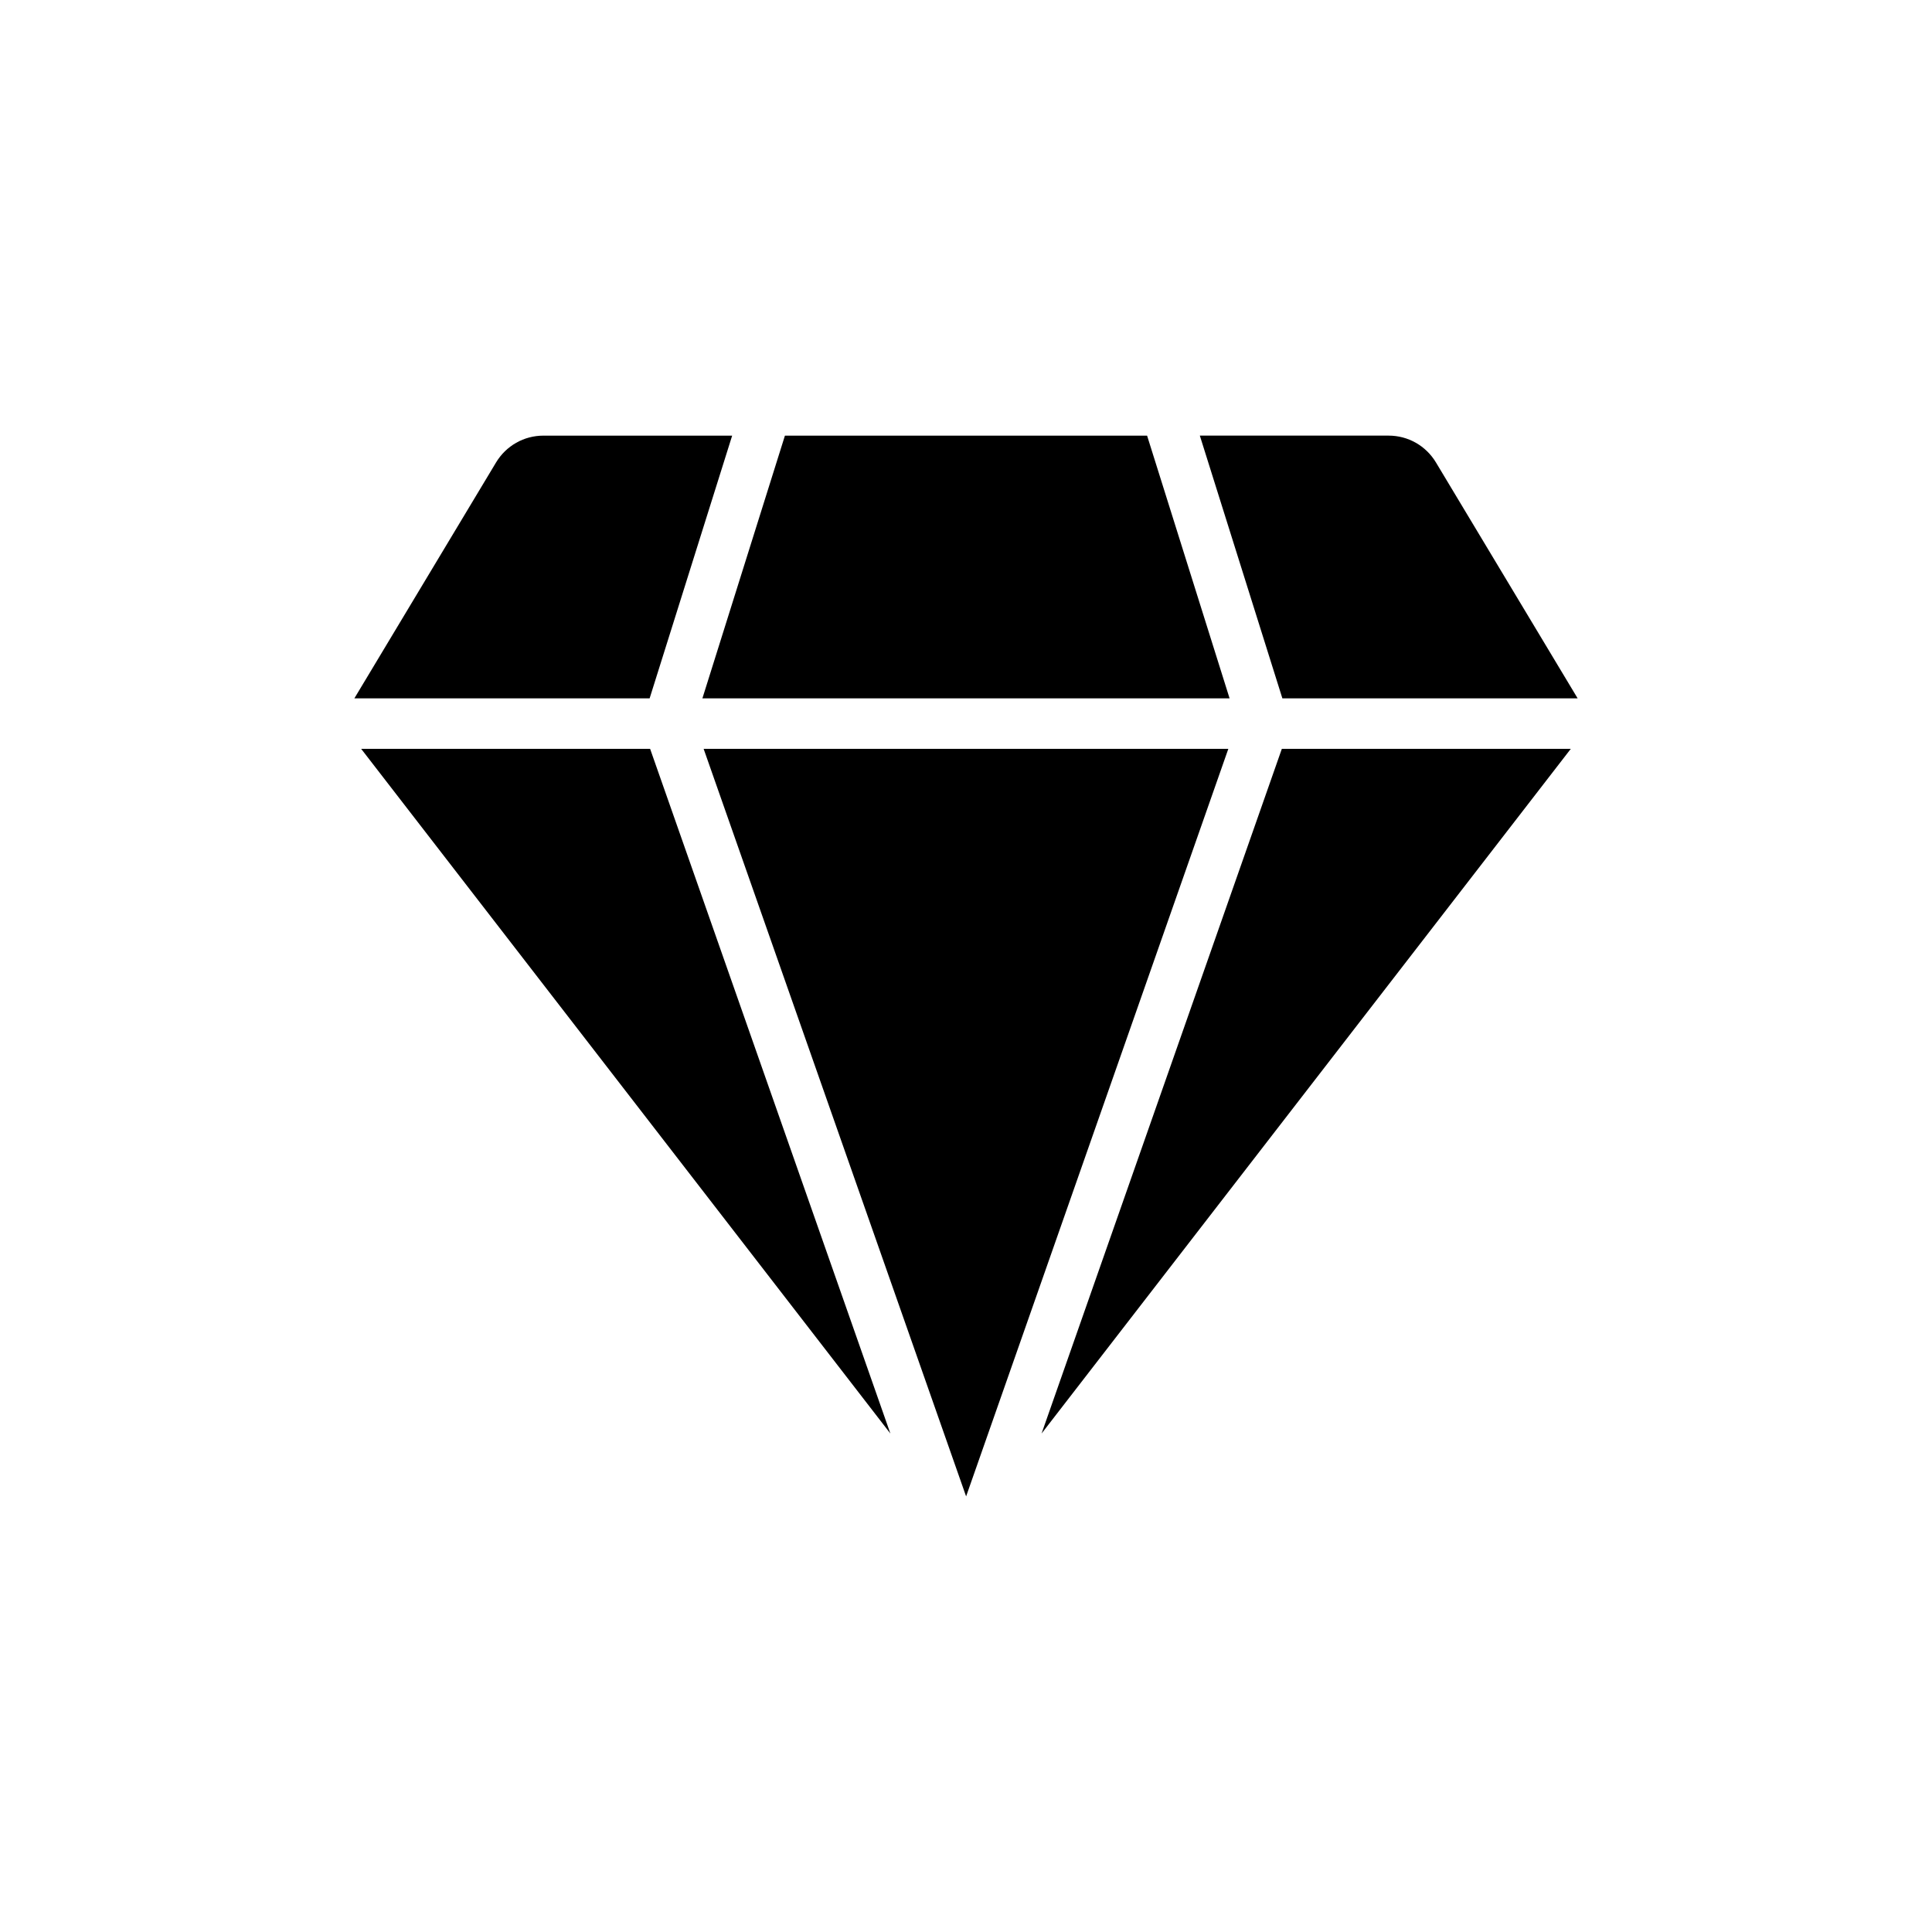
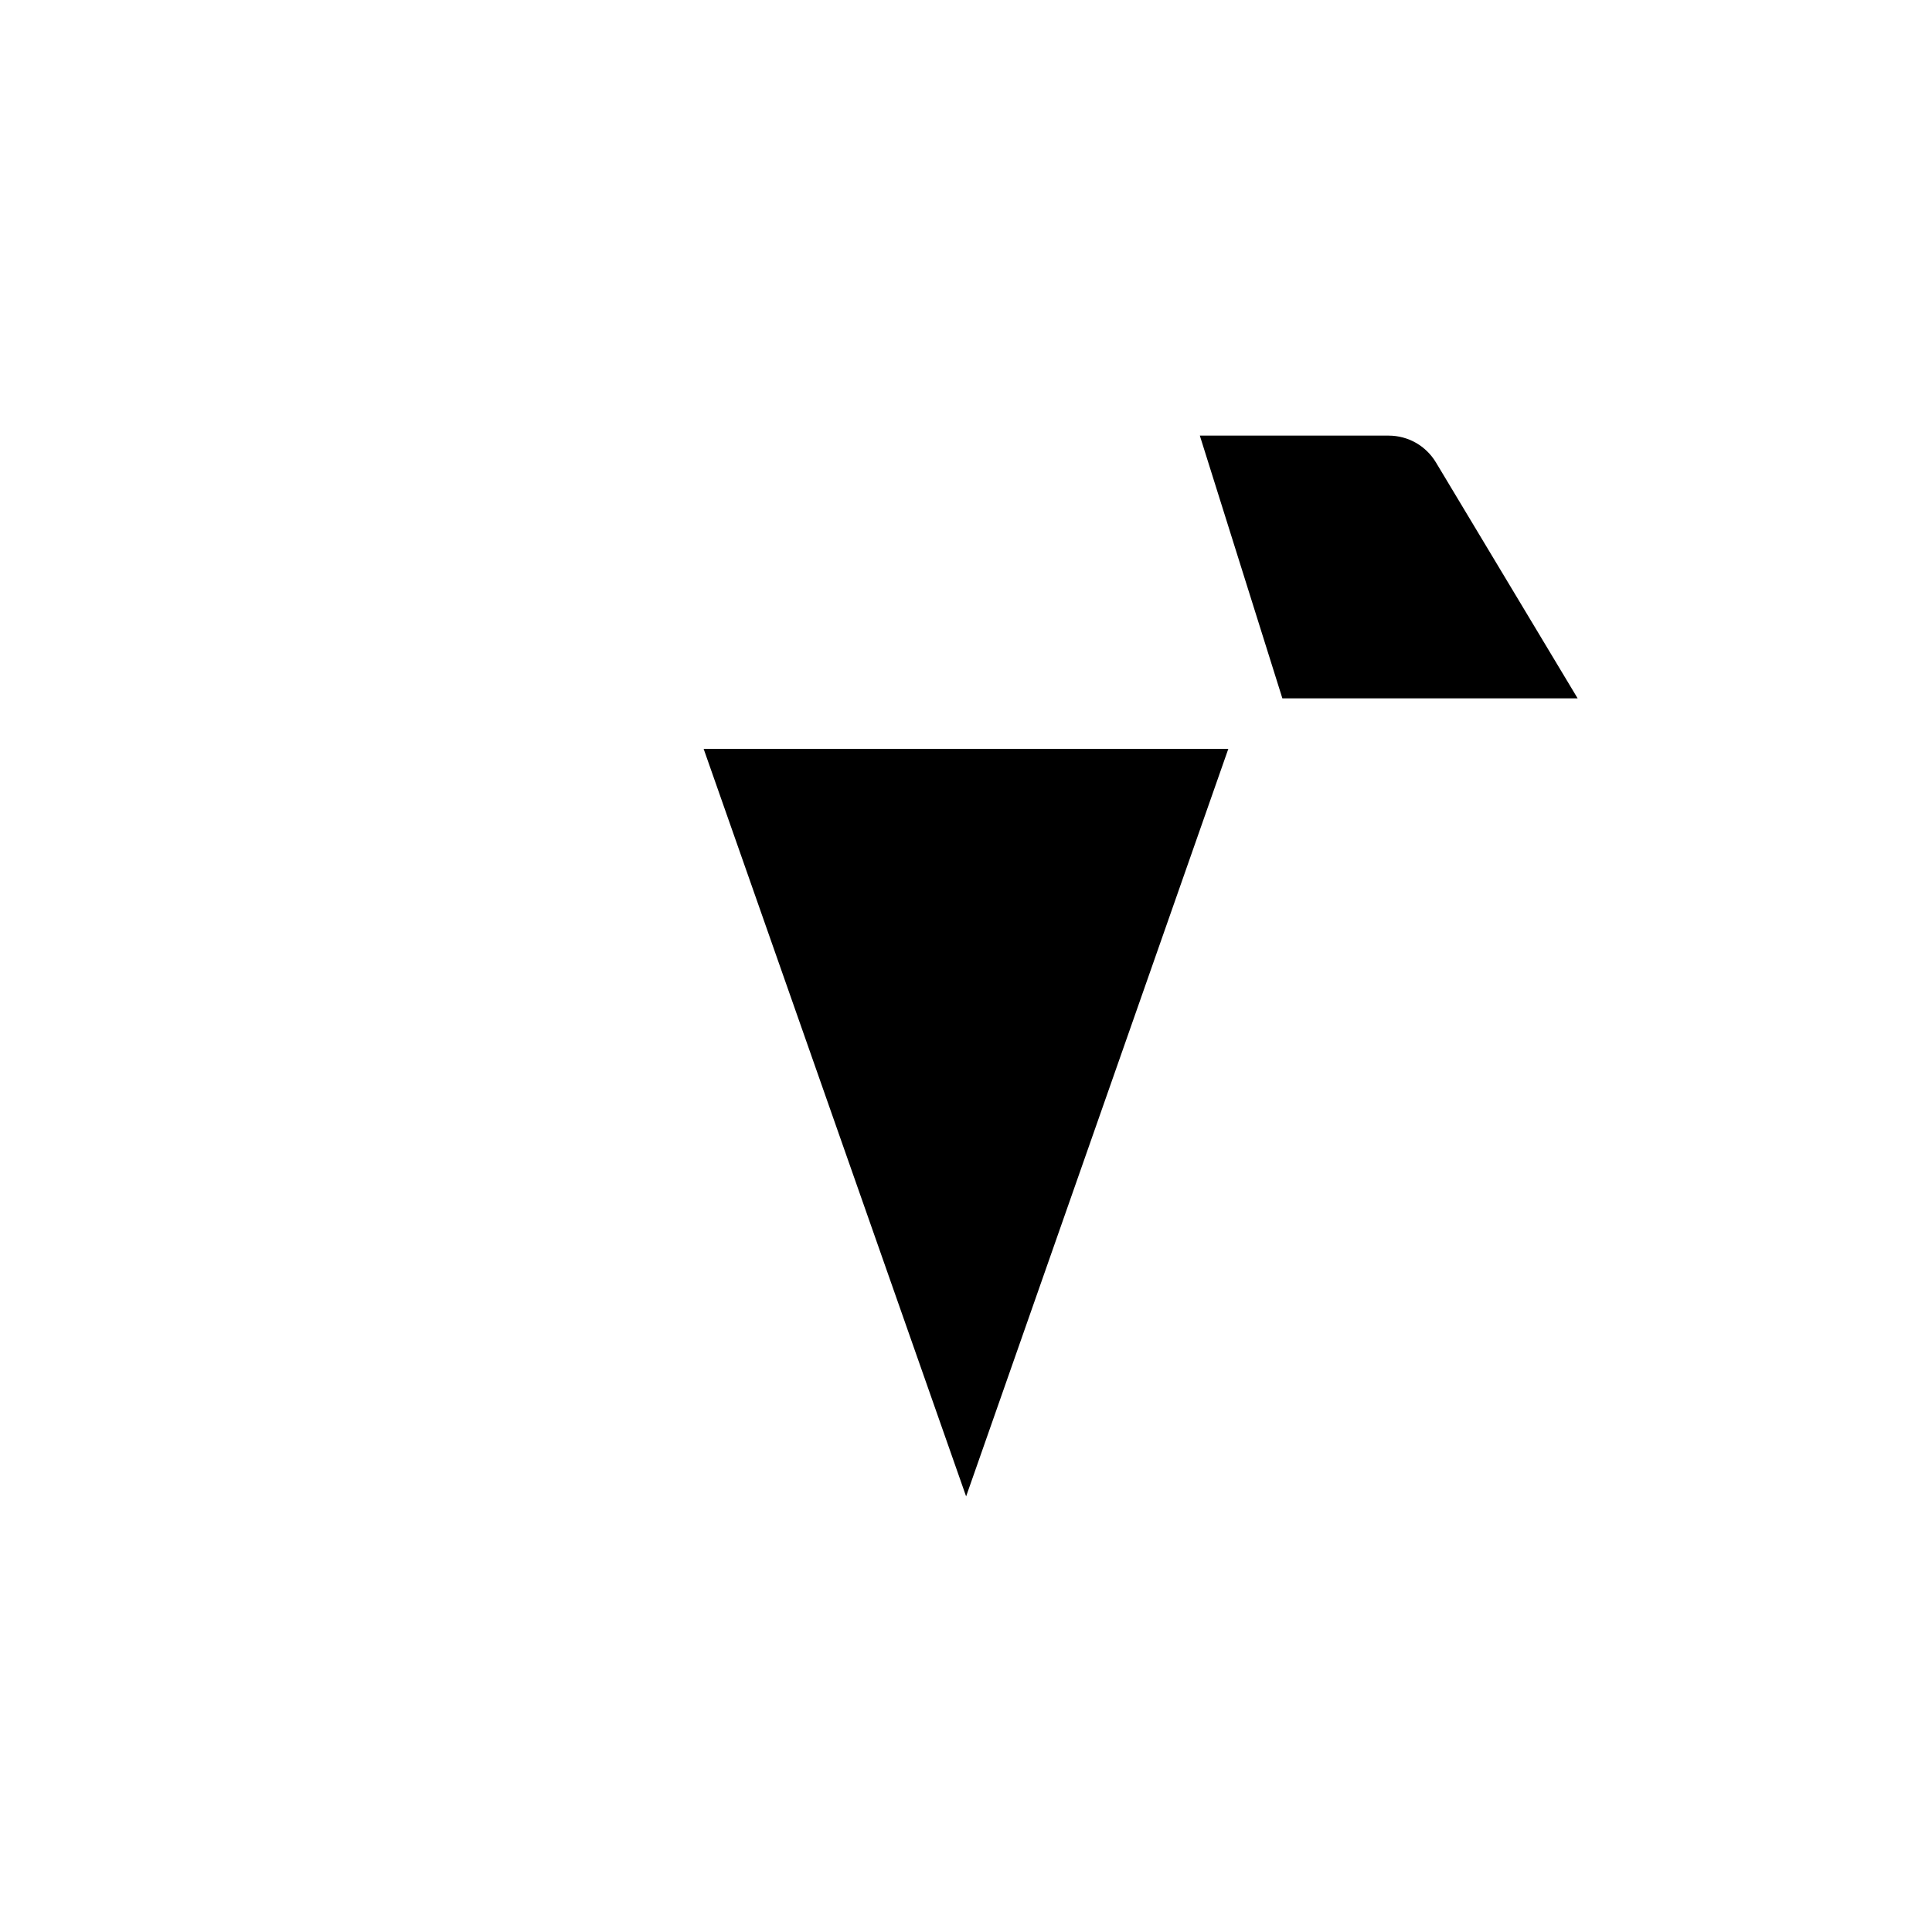
<svg xmlns="http://www.w3.org/2000/svg" fill="#000000" width="800px" height="800px" version="1.1" viewBox="144 144 512 512">
  <g>
-     <path d="m239.71 342.45 140.25 181.45-63.672-181.45z" />
    <path d="m469.52 342.45h-139.05l69.559 198.11z" />
-     <path d="m447.99 259.45h-95.977l-21.871 69.625h139.71z" />
-     <path d="m483.7 342.45-63.672 181.45 140.25-181.45z" />
-     <path d="m338.03 259.45h-50.027c-5.148 0-9.898 2.676-12.574 7.156l-37.52 62.469h78.25z" />
    <path d="m524.57 266.6c-2.676-4.481-7.426-7.156-12.574-7.156h-50.027l21.871 69.625h78.25z" />
  </g>
</svg>